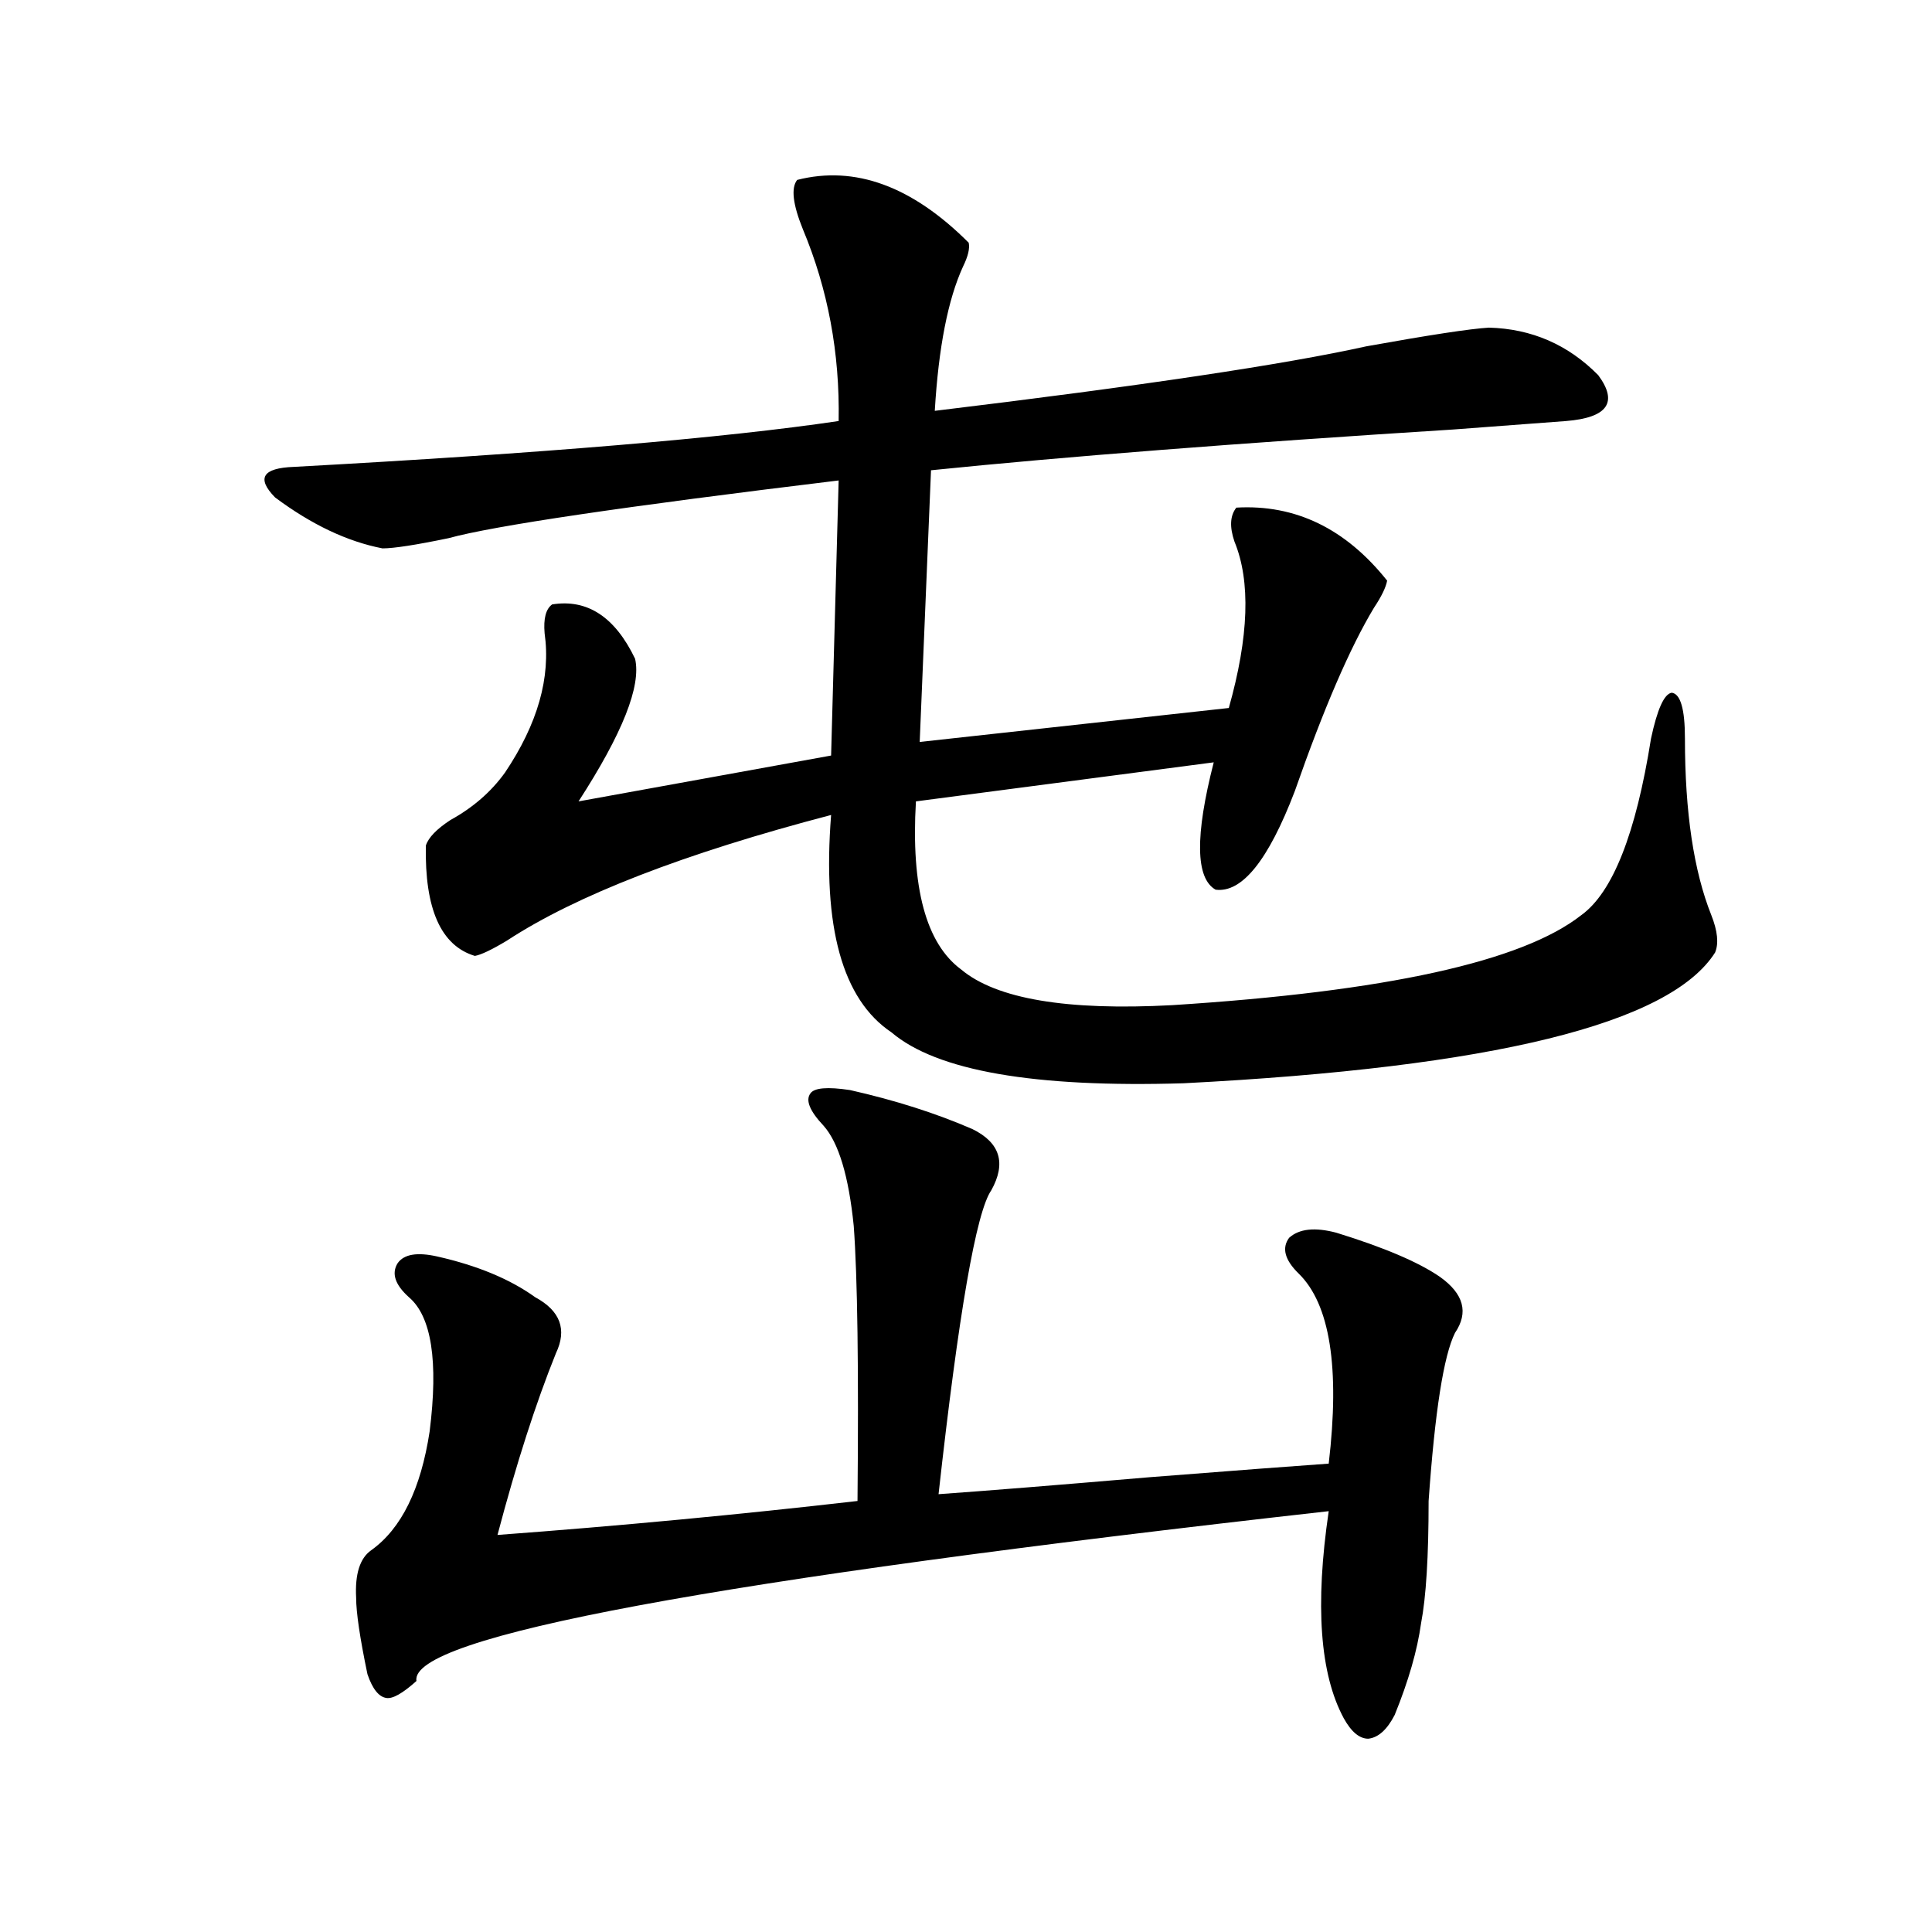
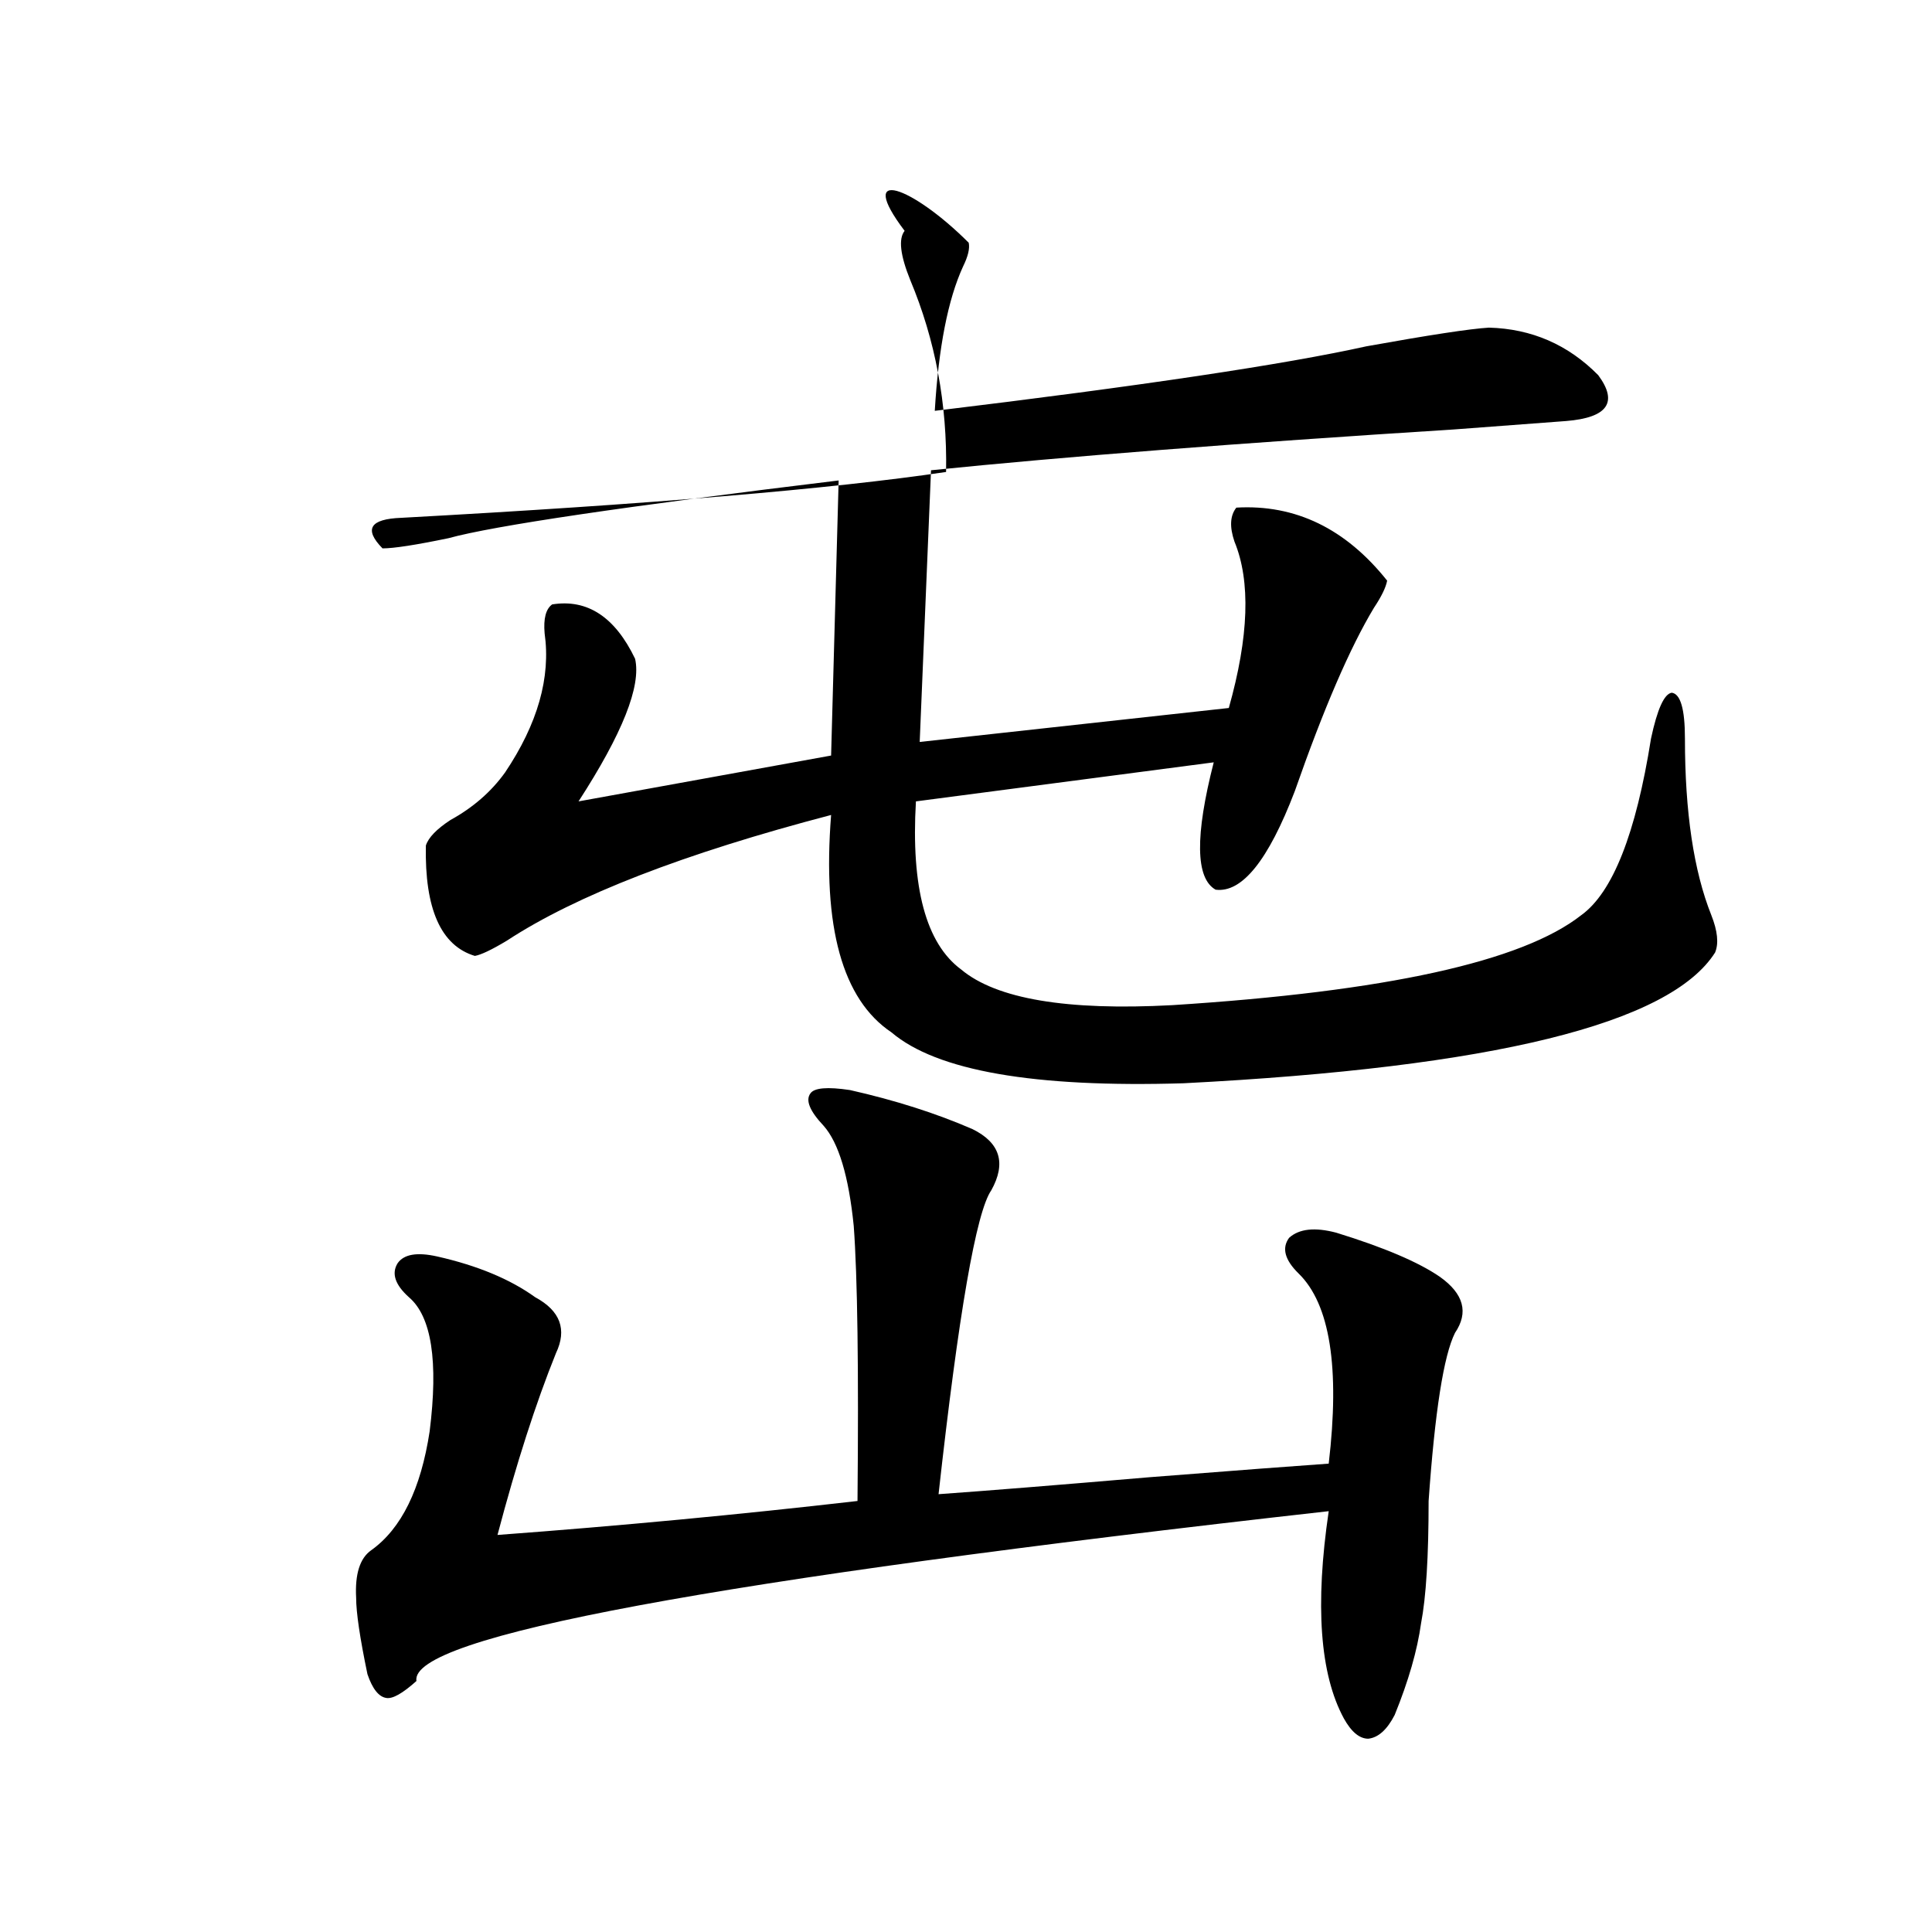
<svg xmlns="http://www.w3.org/2000/svg" version="1.1" id="图层_1" x="0px" y="0px" width="1000px" height="1000px" viewBox="0 0 1000 1000" enable-background="new 0 0 1000 1000" xml:space="preserve">
-   <path d="M501.402,125.637c0.641,2.939-0.335,7.031-2.927,12.305c-7.805,17.002-12.683,41.899-14.634,74.707  c106.659-12.881,181.124-24.019,223.409-33.398c32.515-5.85,53.657-9.077,63.413-9.668c22.104,0.591,40.975,8.789,56.584,24.609  c10.396,14.063,4.878,21.973-16.585,23.73c-7.805,0.591-27.316,2.061-58.535,4.395c-111.217,7.031-201.306,14.063-270.237,21.094  l-5.854,140.625l159.996-17.578c10.396-36.914,11.372-65.615,2.927-86.133c-2.606-7.607-2.286-13.472,0.976-17.578  c30.563-1.758,56.584,10.85,78.047,37.793c-0.655,3.516-2.927,8.213-6.829,14.063c-12.362,20.518-26.021,52.158-40.975,94.922  c-13.658,35.747-27.316,52.734-40.975,50.977c-10.411-5.85-10.731-27.822-0.976-65.918l-154.143,20.215  c-2.606,44.536,5.198,73.54,23.414,87.012c18.201,15.244,54.633,21.396,109.266,18.457c110.562-7.031,181.124-22.549,211.702-46.582  c16.25-11.714,28.292-42.188,36.097-91.406c3.247-15.229,6.829-23.14,10.731-23.73c4.543,0.591,6.829,8.501,6.829,23.73  c0,38.096,4.543,68.555,13.658,91.406c3.247,8.213,3.902,14.653,1.951,19.336c-23.414,36.914-115.119,59.478-275.115,67.676  c-77.406,2.349-127.802-6.44-151.216-26.367c-25.365-16.987-35.776-54.492-31.219-112.5  c-76.096,19.927-132.039,41.611-167.801,65.039c-7.805,4.697-13.338,7.334-16.585,7.91c-17.561-5.273-26.021-24.307-25.365-57.129  c1.296-4.092,5.519-8.486,12.683-13.184c11.707-6.44,21.128-14.639,28.292-24.609c16.905-25.186,23.734-49.219,20.487-72.07  c-0.655-7.607,0.641-12.593,3.902-14.941c18.201-2.925,32.515,6.455,42.926,28.125c3.247,14.063-6.509,38.672-29.268,73.828  l130.729-23.73l3.902-142.383c-111.217,13.486-178.532,23.442-201.946,29.883c-16.92,3.516-28.292,5.273-34.146,5.273  c-18.216-3.516-36.752-12.305-55.608-26.367c-9.756-9.956-6.509-15.229,9.756-15.82c128.777-7.031,222.754-14.941,281.944-23.73  c0.641-35.156-5.533-68.252-18.536-99.316c-5.213-12.881-6.188-21.382-2.927-25.488C442.532,85.51,472.135,96.345,501.402,125.637z   M439.94,564.211c23.414,5.273,44.542,12.017,63.413,20.215c14.299,7.031,17.561,17.578,9.756,31.641  c-7.805,11.138-16.92,63.584-27.316,157.324c24.71-1.758,61.127-4.683,109.266-8.789c44.877-3.516,75.761-5.85,92.681-7.031  c5.854-49.795,0.641-82.617-15.609-98.438c-7.164-7.031-8.78-13.184-4.878-18.457c5.198-4.683,13.323-5.562,24.39-2.637  c24.71,7.622,42.591,15.244,53.657,22.852c12.348,8.789,14.954,18.457,7.805,29.004c-5.854,11.729-10.411,40.732-13.658,87.012  c0,28.716-1.311,49.81-3.902,63.281c-1.951,14.063-6.509,29.883-13.658,47.461c-3.902,7.608-8.46,11.715-13.658,12.305  c-4.558,0-8.78-3.516-12.683-10.547c-12.362-22.852-14.969-58.598-7.805-107.227c-318.696,35.747-476.086,65.039-472.184,87.891  c-7.164,6.441-12.362,9.366-15.609,8.789c-3.902-0.59-7.164-4.696-9.756-12.305c-3.902-18.759-5.854-31.942-5.854-39.551  c-0.655-12.305,1.951-20.503,7.805-24.609c15.609-11.123,25.686-31.641,30.243-61.523c4.543-36.323,0.976-59.463-10.731-69.434  c-7.164-6.44-9.115-12.305-5.854-17.578c3.247-4.683,10.076-5.85,20.487-3.516c20.808,4.697,37.713,11.729,50.73,21.094  c13.003,7.031,16.585,16.699,10.731,29.004c-10.411,25.791-20.487,57.129-30.243,94.043c63.078-4.683,125.195-10.547,186.337-17.578  c0.641-68.555,0-116.016-1.951-142.383c-2.606-25.776-7.805-43.066-15.609-51.855c-7.164-7.607-9.436-13.184-6.829-16.699  C421.404,563.044,428.233,562.453,439.94,564.211z" />
+   <path d="M501.402,125.637c0.641,2.939-0.335,7.031-2.927,12.305c-7.805,17.002-12.683,41.899-14.634,74.707  c106.659-12.881,181.124-24.019,223.409-33.398c32.515-5.85,53.657-9.077,63.413-9.668c22.104,0.591,40.975,8.789,56.584,24.609  c10.396,14.063,4.878,21.973-16.585,23.73c-7.805,0.591-27.316,2.061-58.535,4.395c-111.217,7.031-201.306,14.063-270.237,21.094  l-5.854,140.625l159.996-17.578c10.396-36.914,11.372-65.615,2.927-86.133c-2.606-7.607-2.286-13.472,0.976-17.578  c30.563-1.758,56.584,10.85,78.047,37.793c-0.655,3.516-2.927,8.213-6.829,14.063c-12.362,20.518-26.021,52.158-40.975,94.922  c-13.658,35.747-27.316,52.734-40.975,50.977c-10.411-5.85-10.731-27.822-0.976-65.918l-154.143,20.215  c-2.606,44.536,5.198,73.54,23.414,87.012c18.201,15.244,54.633,21.396,109.266,18.457c110.562-7.031,181.124-22.549,211.702-46.582  c16.25-11.714,28.292-42.188,36.097-91.406c3.247-15.229,6.829-23.14,10.731-23.73c4.543,0.591,6.829,8.501,6.829,23.73  c0,38.096,4.543,68.555,13.658,91.406c3.247,8.213,3.902,14.653,1.951,19.336c-23.414,36.914-115.119,59.478-275.115,67.676  c-77.406,2.349-127.802-6.44-151.216-26.367c-25.365-16.987-35.776-54.492-31.219-112.5  c-76.096,19.927-132.039,41.611-167.801,65.039c-7.805,4.697-13.338,7.334-16.585,7.91c-17.561-5.273-26.021-24.307-25.365-57.129  c1.296-4.092,5.519-8.486,12.683-13.184c11.707-6.44,21.128-14.639,28.292-24.609c16.905-25.186,23.734-49.219,20.487-72.07  c-0.655-7.607,0.641-12.593,3.902-14.941c18.201-2.925,32.515,6.455,42.926,28.125c3.247,14.063-6.509,38.672-29.268,73.828  l130.729-23.73l3.902-142.383c-111.217,13.486-178.532,23.442-201.946,29.883c-16.92,3.516-28.292,5.273-34.146,5.273  c-9.756-9.956-6.509-15.229,9.756-15.82c128.777-7.031,222.754-14.941,281.944-23.73  c0.641-35.156-5.533-68.252-18.536-99.316c-5.213-12.881-6.188-21.382-2.927-25.488C442.532,85.51,472.135,96.345,501.402,125.637z   M439.94,564.211c23.414,5.273,44.542,12.017,63.413,20.215c14.299,7.031,17.561,17.578,9.756,31.641  c-7.805,11.138-16.92,63.584-27.316,157.324c24.71-1.758,61.127-4.683,109.266-8.789c44.877-3.516,75.761-5.85,92.681-7.031  c5.854-49.795,0.641-82.617-15.609-98.438c-7.164-7.031-8.78-13.184-4.878-18.457c5.198-4.683,13.323-5.562,24.39-2.637  c24.71,7.622,42.591,15.244,53.657,22.852c12.348,8.789,14.954,18.457,7.805,29.004c-5.854,11.729-10.411,40.732-13.658,87.012  c0,28.716-1.311,49.81-3.902,63.281c-1.951,14.063-6.509,29.883-13.658,47.461c-3.902,7.608-8.46,11.715-13.658,12.305  c-4.558,0-8.78-3.516-12.683-10.547c-12.362-22.852-14.969-58.598-7.805-107.227c-318.696,35.747-476.086,65.039-472.184,87.891  c-7.164,6.441-12.362,9.366-15.609,8.789c-3.902-0.59-7.164-4.696-9.756-12.305c-3.902-18.759-5.854-31.942-5.854-39.551  c-0.655-12.305,1.951-20.503,7.805-24.609c15.609-11.123,25.686-31.641,30.243-61.523c4.543-36.323,0.976-59.463-10.731-69.434  c-7.164-6.44-9.115-12.305-5.854-17.578c3.247-4.683,10.076-5.85,20.487-3.516c20.808,4.697,37.713,11.729,50.73,21.094  c13.003,7.031,16.585,16.699,10.731,29.004c-10.411,25.791-20.487,57.129-30.243,94.043c63.078-4.683,125.195-10.547,186.337-17.578  c0.641-68.555,0-116.016-1.951-142.383c-2.606-25.776-7.805-43.066-15.609-51.855c-7.164-7.607-9.436-13.184-6.829-16.699  C421.404,563.044,428.233,562.453,439.94,564.211z" />
</svg>